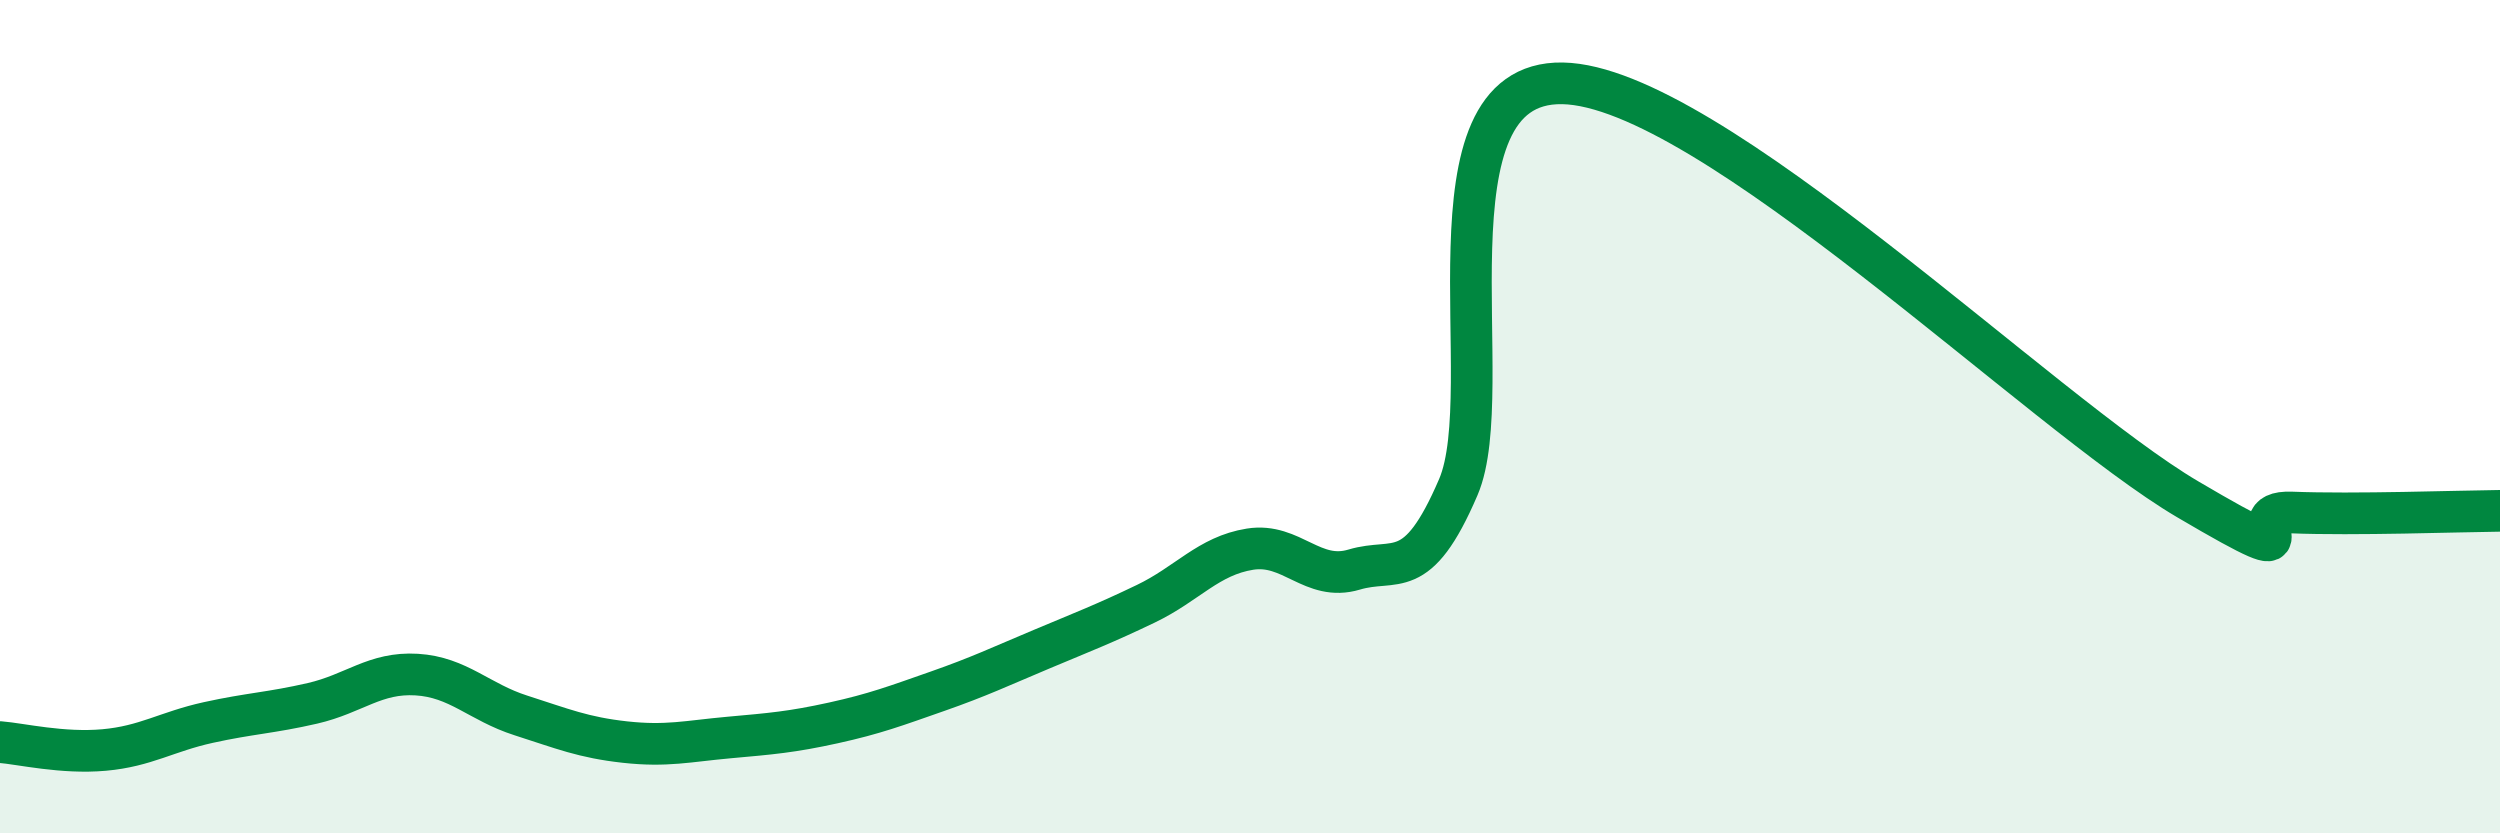
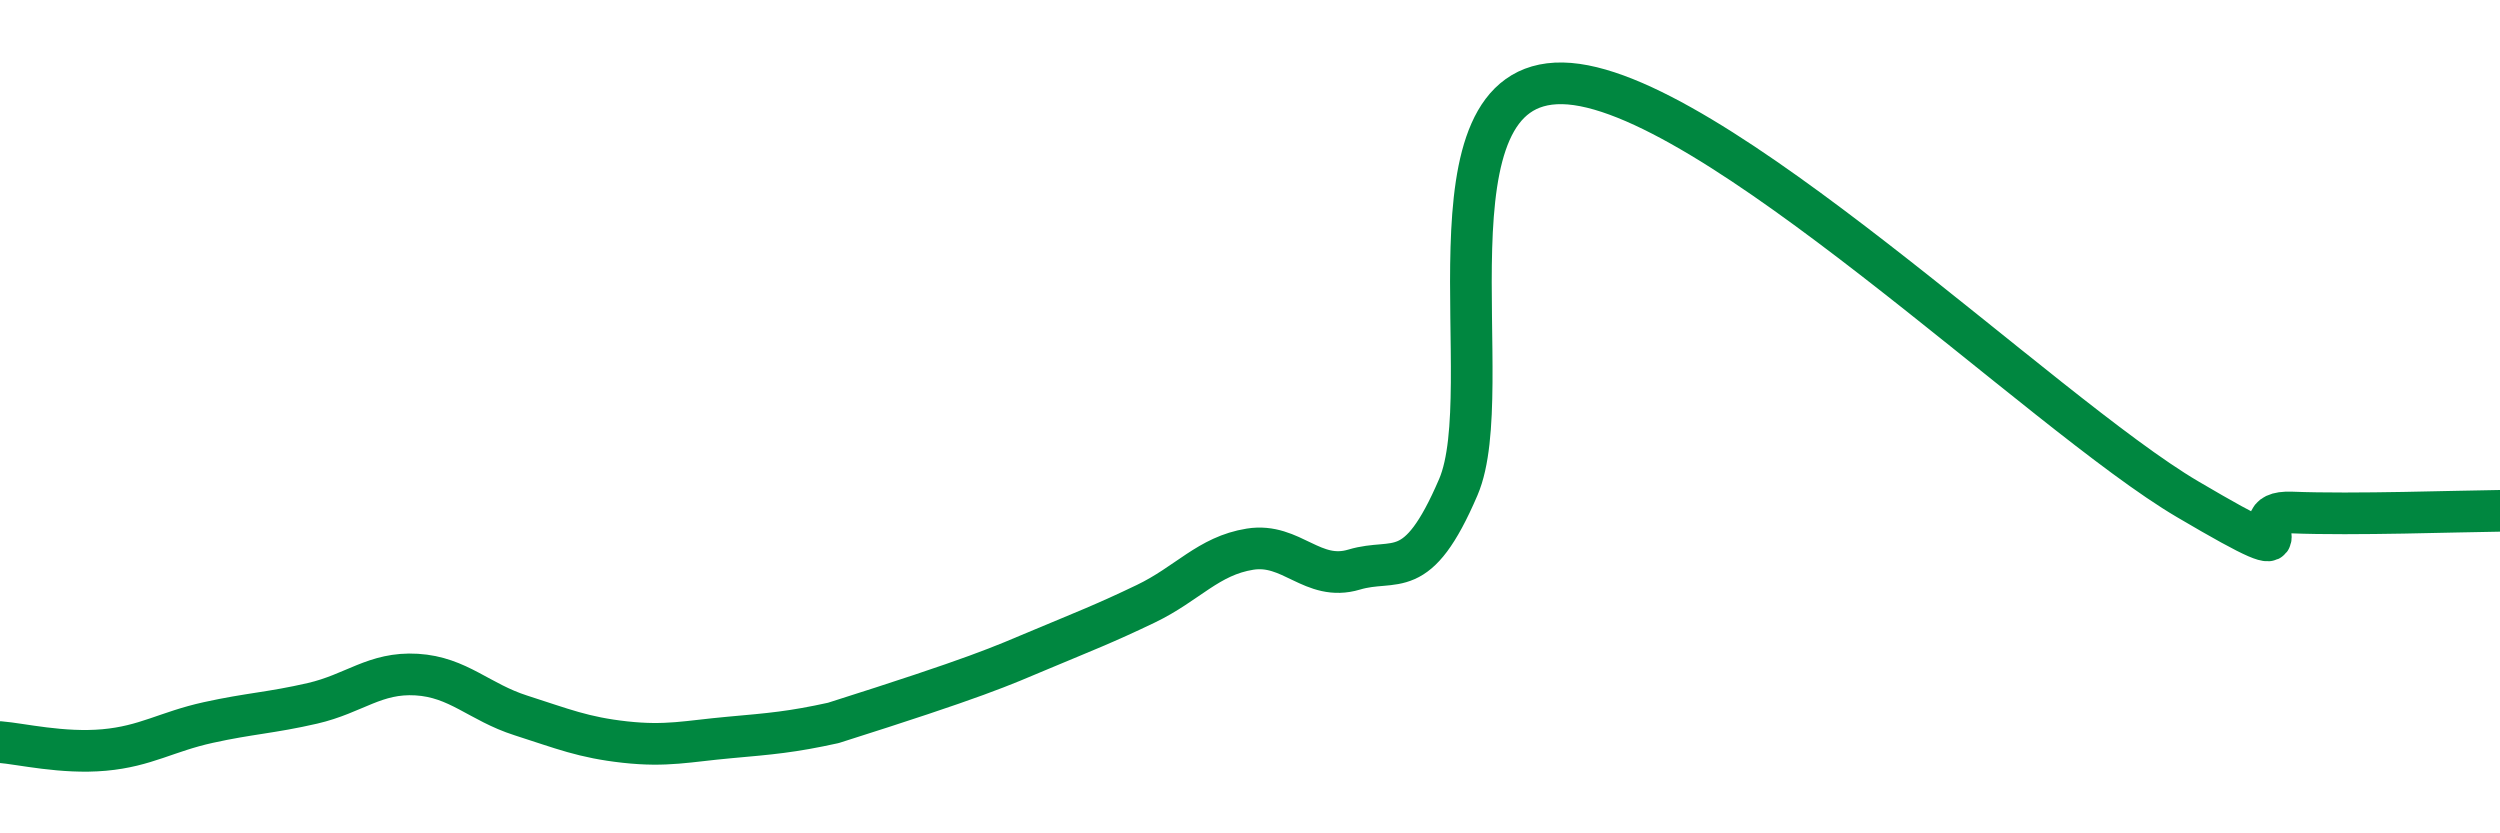
<svg xmlns="http://www.w3.org/2000/svg" width="60" height="20" viewBox="0 0 60 20">
-   <path d="M 0,17.81 C 0.5,17.85 1.5,18.09 2.5,18 C 3.5,17.91 4,17.56 5,17.34 C 6,17.12 6.5,17.11 7.5,16.88 C 8.5,16.65 9,16.13 10,16.19 C 11,16.25 11.5,16.85 12.5,17.17 C 13.5,17.49 14,17.7 15,17.81 C 16,17.92 16.5,17.79 17.5,17.7 C 18.5,17.61 19,17.57 20,17.35 C 21,17.13 21.5,16.94 22.5,16.59 C 23.5,16.24 24,16 25,15.58 C 26,15.16 26.5,14.97 27.5,14.49 C 28.5,14.01 29,13.34 30,13.18 C 31,13.02 31.5,13.97 32.5,13.67 C 33.5,13.37 34,14.02 35,11.69 C 36,9.36 34,1.94 37.5,2 C 41,2.06 49,9.92 52.5,11.98 C 56,14.04 53.5,12.24 55,12.3 C 56.5,12.36 59,12.27 60,12.26L60 20L0 20Z" fill="#008740" opacity="0.1" stroke-linecap="round" stroke-linejoin="round" />
-   <path d="M 0,17.81 C 0.5,17.85 1.5,18.09 2.5,18 C 3.5,17.91 4,17.56 5,17.34 C 6,17.12 6.5,17.11 7.5,16.88 C 8.5,16.65 9,16.13 10,16.19 C 11,16.25 11.5,16.85 12.5,17.17 C 13.5,17.49 14,17.7 15,17.81 C 16,17.92 16.5,17.79 17.5,17.7 C 18.5,17.61 19,17.57 20,17.35 C 21,17.13 21.5,16.94 22.5,16.59 C 23.5,16.24 24,16 25,15.58 C 26,15.16 26.5,14.97 27.5,14.49 C 28.5,14.01 29,13.34 30,13.18 C 31,13.02 31.5,13.97 32.5,13.67 C 33.5,13.37 34,14.02 35,11.69 C 36,9.36 34,1.94 37.5,2 C 41,2.06 49,9.92 52.5,11.98 C 56,14.04 53.5,12.24 55,12.3 C 56.5,12.36 59,12.27 60,12.26" stroke="#008740" stroke-width="1" fill="none" stroke-linecap="round" stroke-linejoin="round" />
+   <path d="M 0,17.81 C 0.5,17.85 1.5,18.09 2.5,18 C 3.5,17.91 4,17.56 5,17.34 C 6,17.12 6.5,17.11 7.5,16.88 C 8.5,16.65 9,16.13 10,16.19 C 11,16.25 11.5,16.85 12.5,17.17 C 13.5,17.49 14,17.7 15,17.81 C 16,17.92 16.5,17.79 17.5,17.7 C 18.5,17.61 19,17.57 20,17.35 C 23.5,16.24 24,16 25,15.58 C 26,15.16 26.5,14.97 27.5,14.49 C 28.5,14.01 29,13.34 30,13.18 C 31,13.02 31.5,13.97 32.5,13.67 C 33.5,13.37 34,14.02 35,11.69 C 36,9.36 34,1.94 37.5,2 C 41,2.06 49,9.92 52.5,11.98 C 56,14.04 53.5,12.24 55,12.3 C 56.5,12.36 59,12.27 60,12.26" stroke="#008740" stroke-width="1" fill="none" stroke-linecap="round" stroke-linejoin="round" />
</svg>